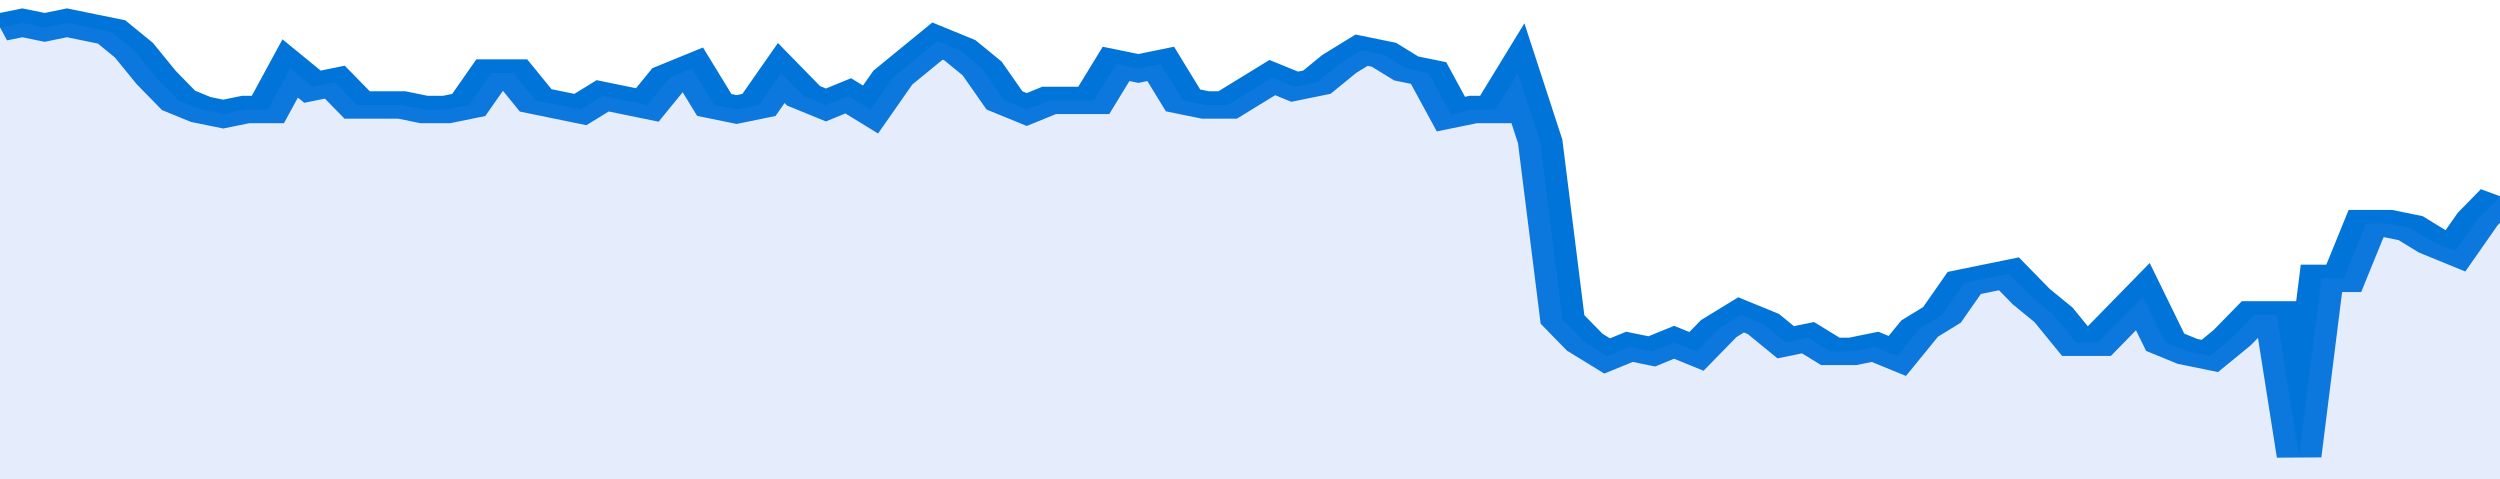
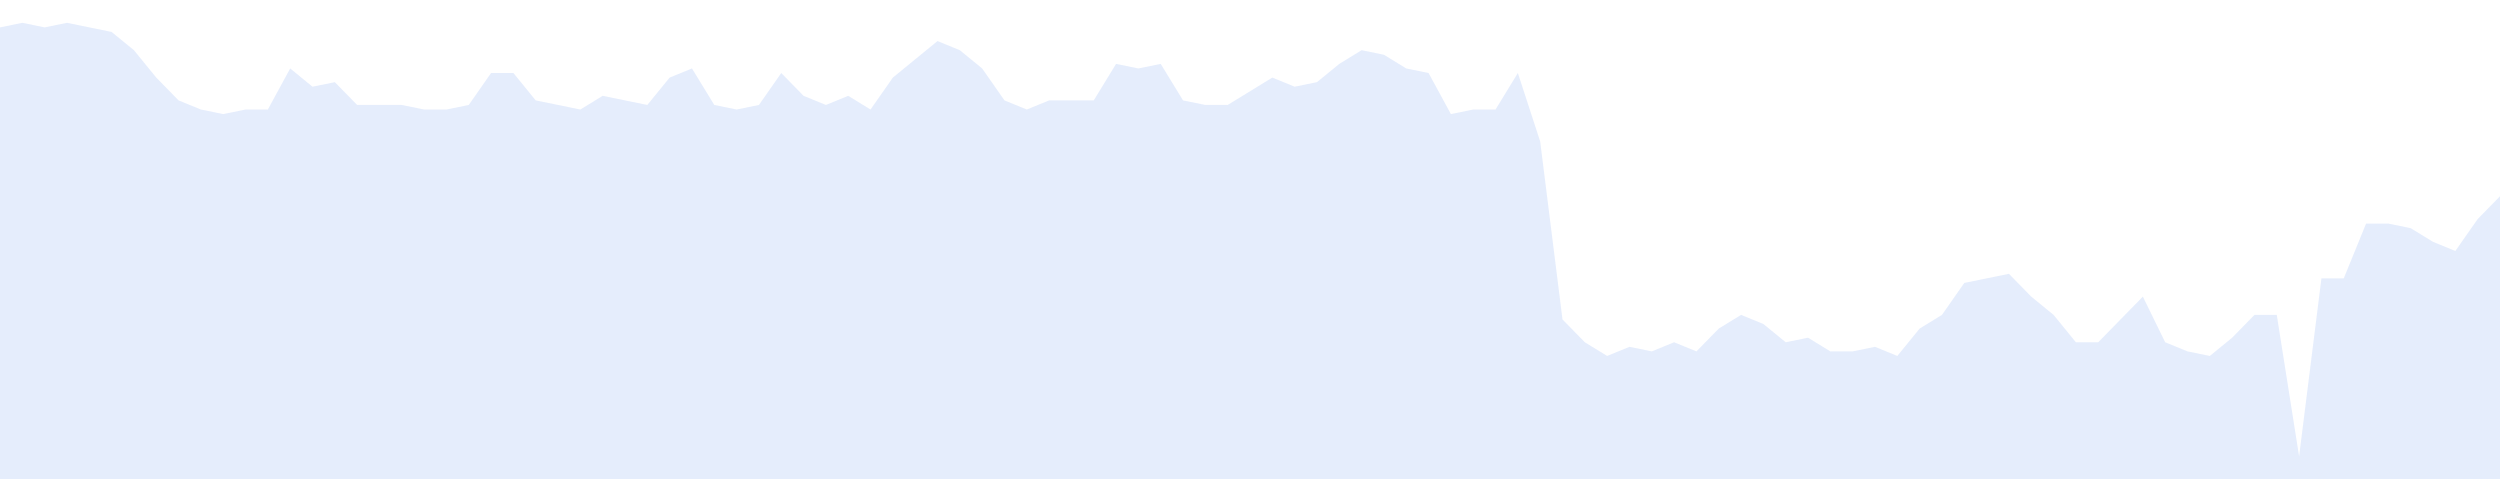
<svg xmlns="http://www.w3.org/2000/svg" viewBox="0 0 336 105" width="120" height="23" preserveAspectRatio="none">
-   <polyline fill="none" stroke="#0074d9" stroke-width="6" points="0, 6 3, 5 6, 6 9, 5 12, 6 15, 7 18, 11 21, 17 24, 22 27, 24 30, 25 33, 24 36, 24 39, 15 42, 19 45, 18 48, 23 51, 23 54, 23 57, 24 60, 24 63, 23 66, 16 69, 16 72, 22 75, 23 78, 24 81, 21 84, 22 87, 23 90, 17 93, 15 96, 23 99, 24 102, 23 105, 16 108, 21 111, 23 114, 21 117, 24 120, 17 123, 13 126, 9 129, 11 132, 15 135, 22 138, 24 141, 22 144, 22 147, 22 150, 14 153, 15 156, 14 159, 22 162, 23 165, 23 168, 20 171, 17 174, 19 177, 18 180, 14 183, 11 186, 12 189, 15 192, 16 195, 25 198, 24 201, 24 204, 16 207, 31 210, 70 213, 75 216, 78 219, 76 222, 77 225, 75 228, 77 231, 72 234, 69 237, 71 240, 75 243, 74 246, 77 249, 77 252, 76 255, 78 258, 72 261, 69 264, 62 267, 61 270, 60 273, 65 276, 69 279, 75 282, 75 285, 70 288, 65 291, 75 294, 77 297, 78 300, 74 303, 69 306, 69 309, 100 312, 61 315, 61 318, 49 321, 49 324, 50 327, 53 330, 55 333, 48 336, 43 336, 43 "> </polyline>
  <polygon fill="#5085ec" opacity="0.15" points="0, 105 0, 6 3, 5 6, 6 9, 5 12, 6 15, 7 18, 11 21, 17 24, 22 27, 24 30, 25 33, 24 36, 24 39, 15 42, 19 45, 18 48, 23 51, 23 54, 23 57, 24 60, 24 63, 23 66, 16 69, 16 72, 22 75, 23 78, 24 81, 21 84, 22 87, 23 90, 17 93, 15 96, 23 99, 24 102, 23 105, 16 108, 21 111, 23 114, 21 117, 24 120, 17 123, 13 126, 9 129, 11 132, 15 135, 22 138, 24 141, 22 144, 22 147, 22 150, 14 153, 15 156, 14 159, 22 162, 23 165, 23 168, 20 171, 17 174, 19 177, 18 180, 14 183, 11 186, 12 189, 15 192, 16 195, 25 198, 24 201, 24 204, 16 207, 31 210, 70 213, 75 216, 78 219, 76 222, 77 225, 75 228, 77 231, 72 234, 69 237, 71 240, 75 243, 74 246, 77 249, 77 252, 76 255, 78 258, 72 261, 69 264, 62 267, 61 270, 60 273, 65 276, 69 279, 75 282, 75 285, 70 288, 65 291, 75 294, 77 297, 78 300, 74 303, 69 306, 69 309, 100 312, 61 315, 61 318, 49 321, 49 324, 50 327, 53 330, 55 333, 48 336, 43 336, 105 " />
</svg>